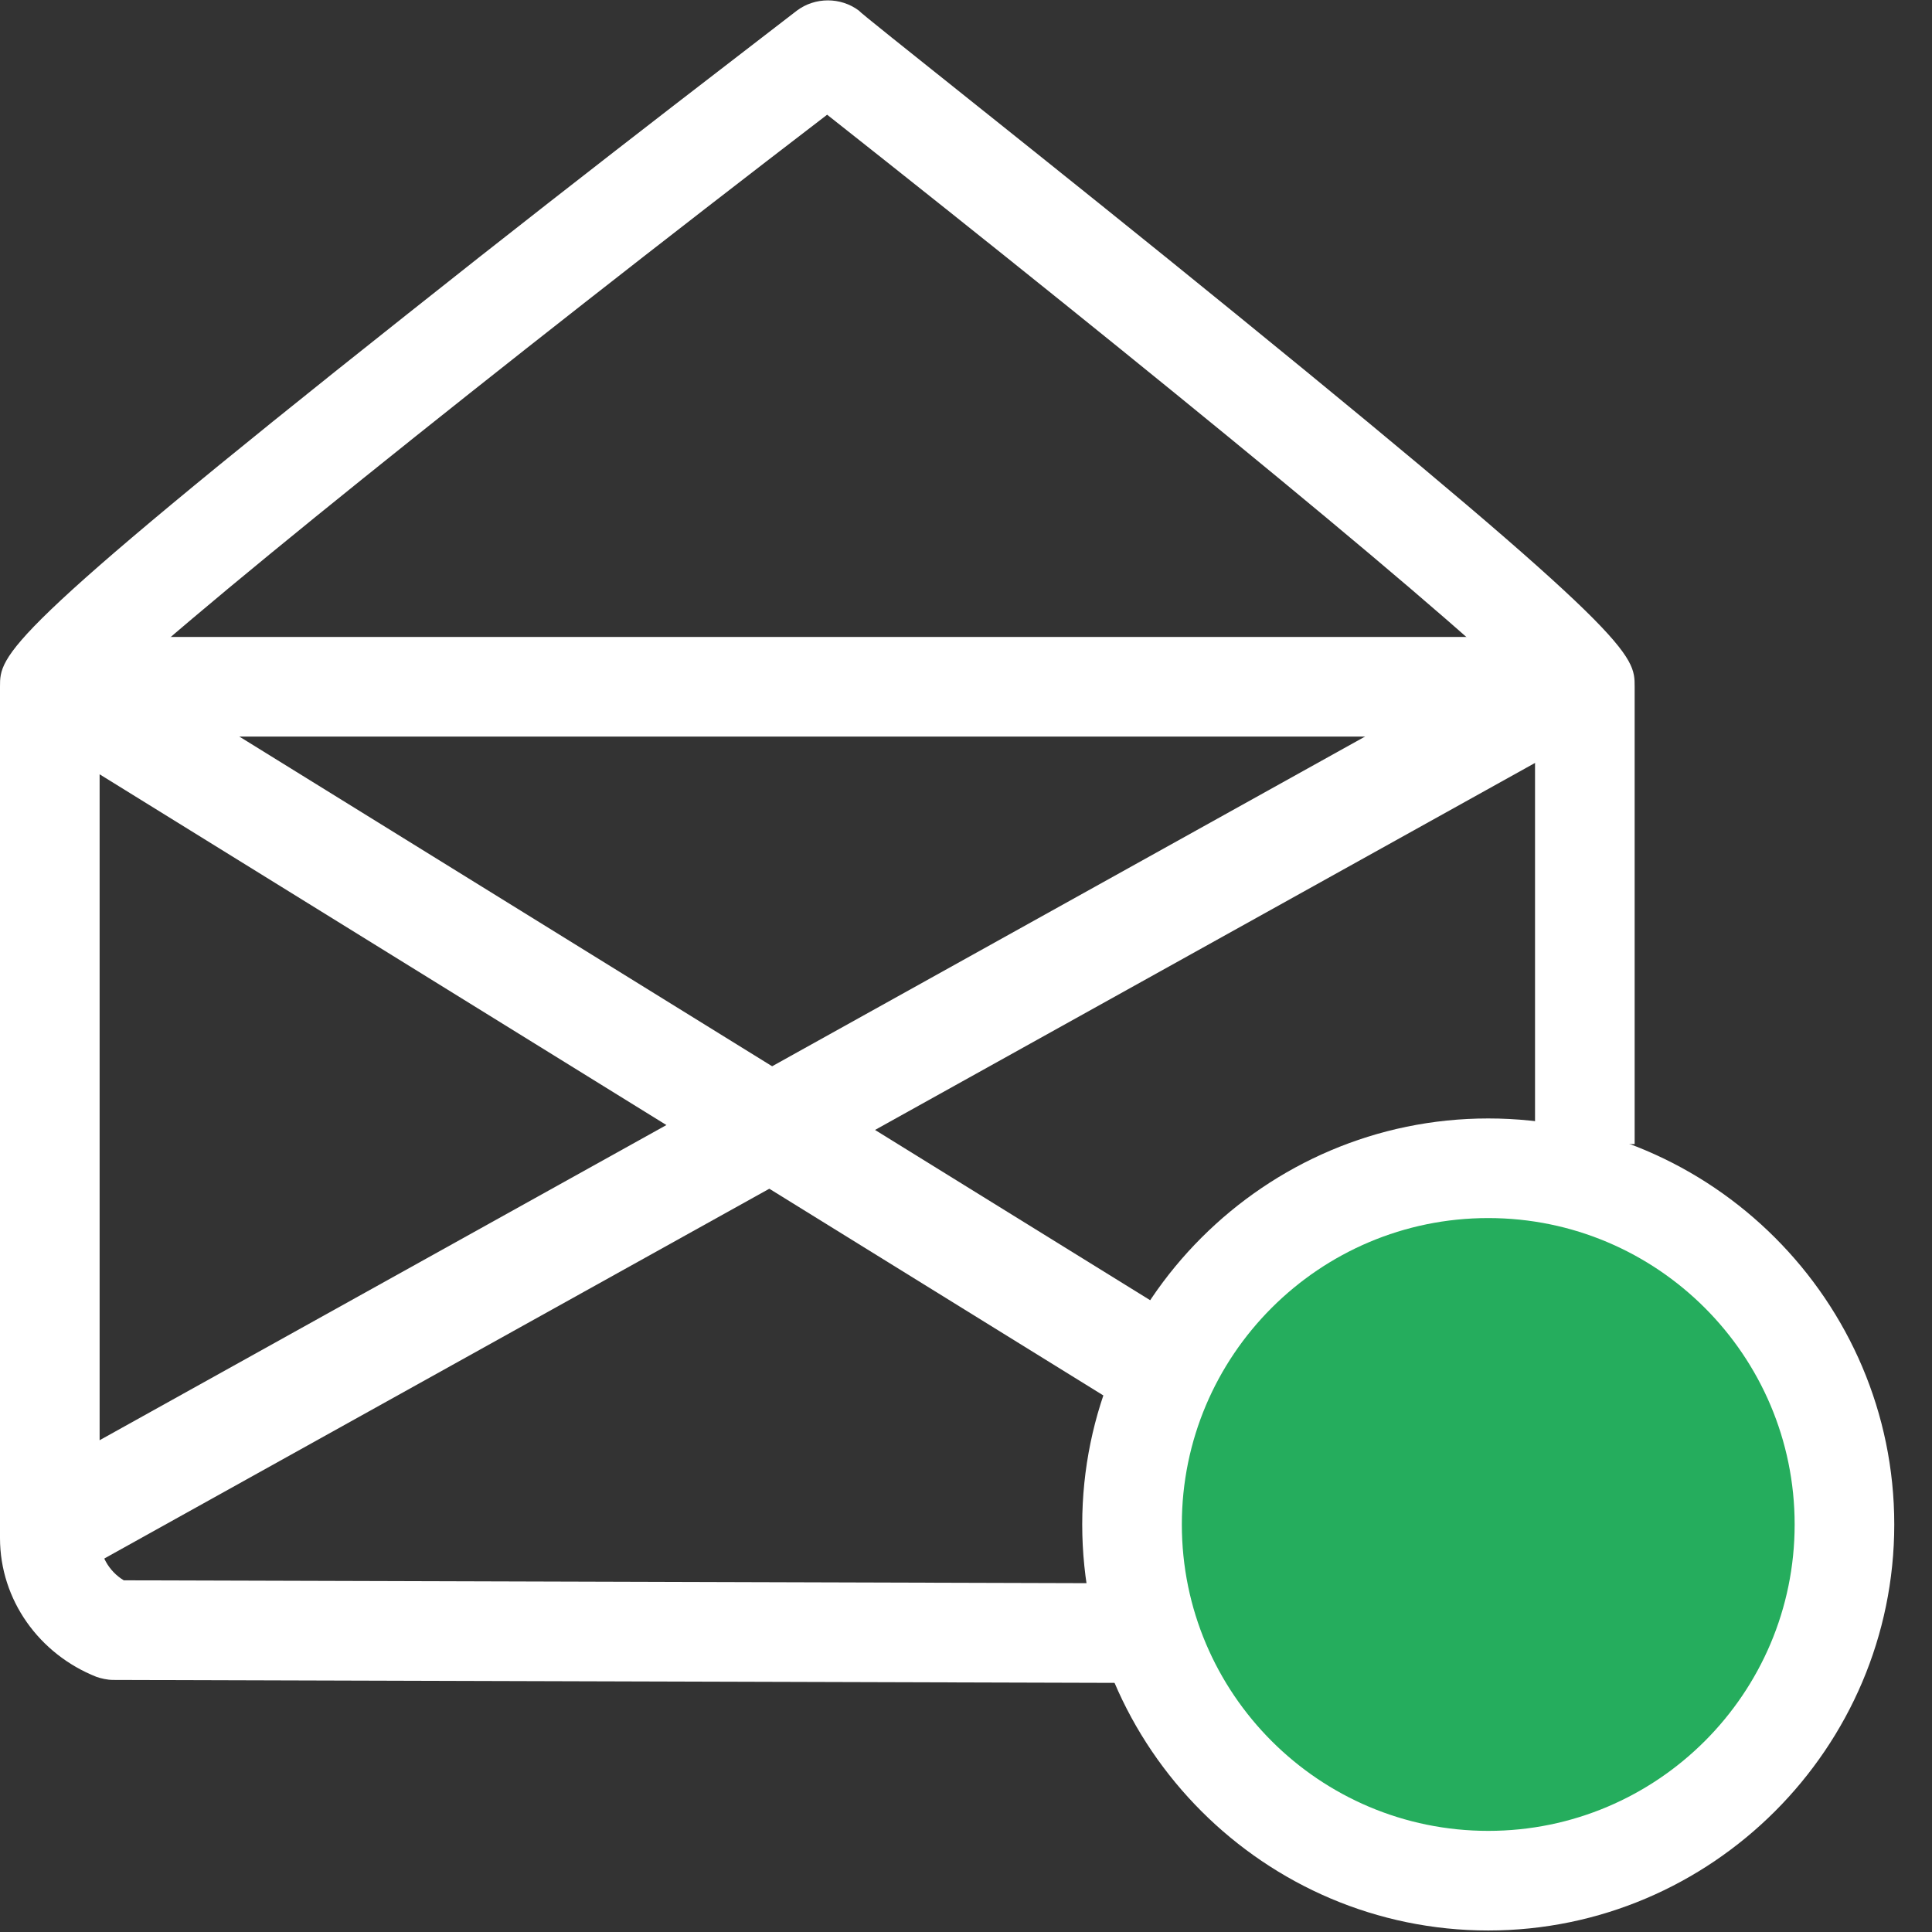
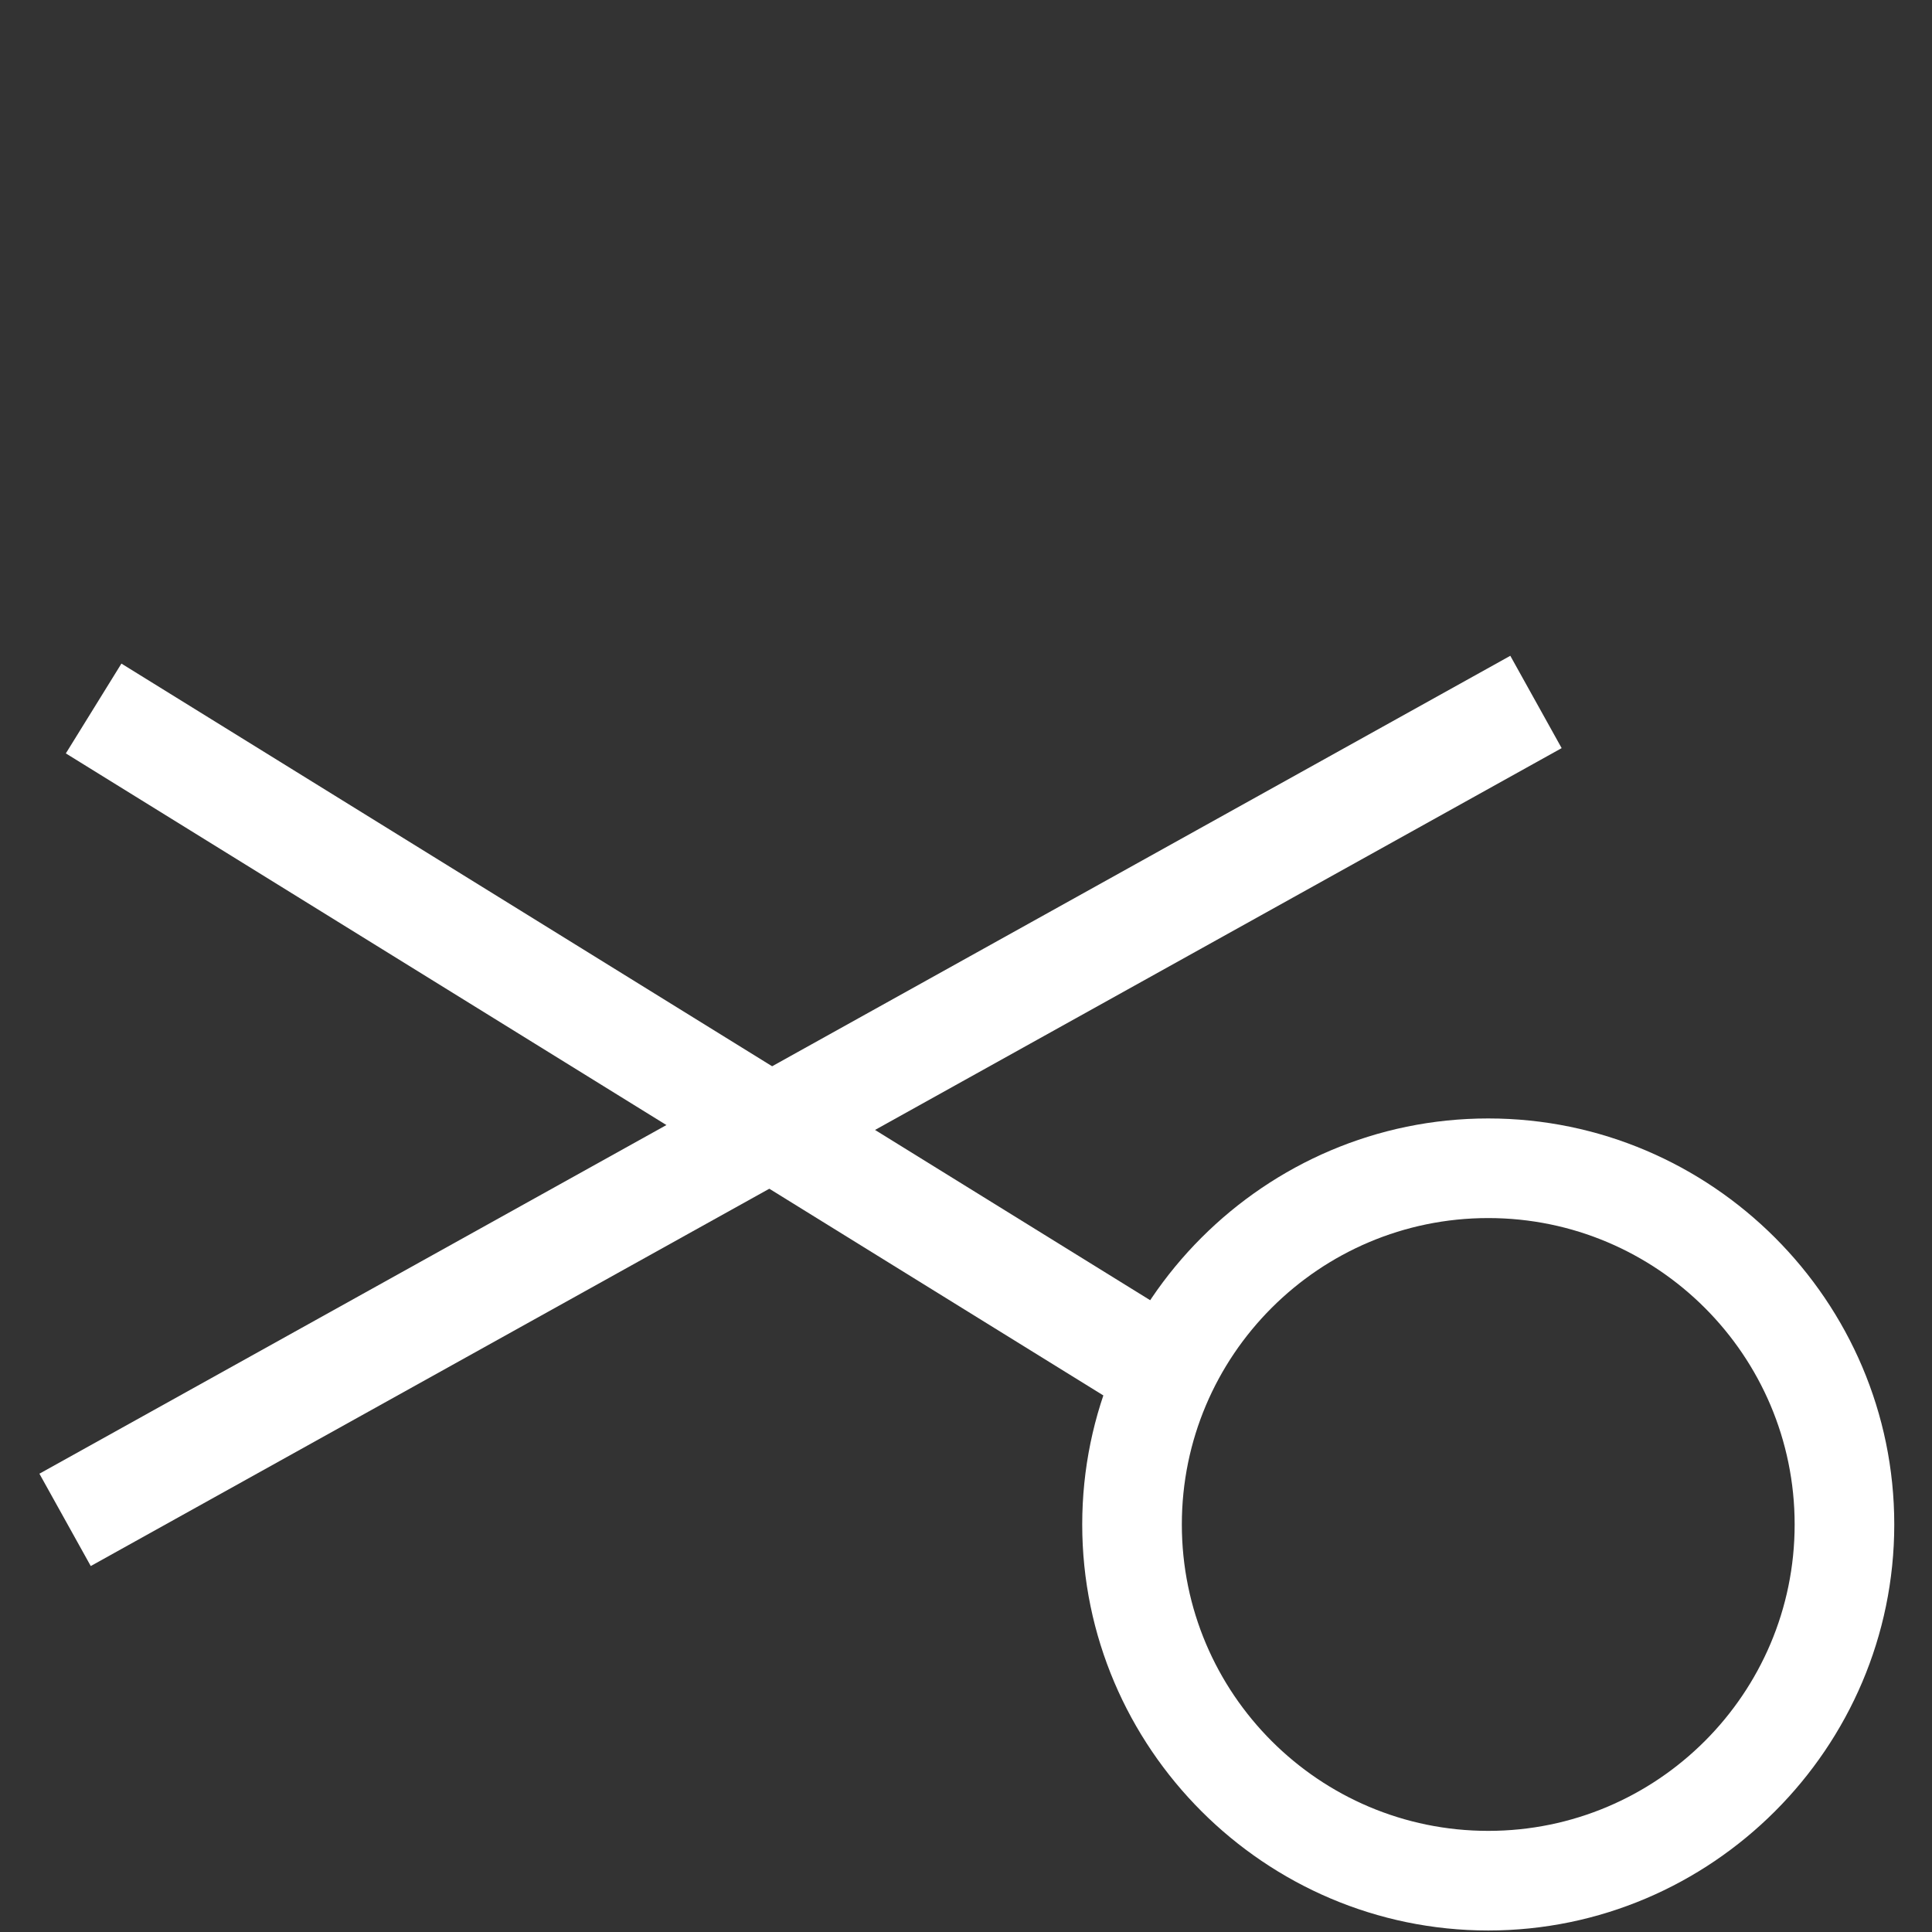
<svg xmlns="http://www.w3.org/2000/svg" x="0px" y="0px" viewBox="0 0 128 128">
  <rect x="0" y="0" width="128" height="128" fill="#333333" stroke="none" />
-   <circle fill="#25AD5D" cx="97.6" cy="101.1" r="23.4" />
  <g>
    <g>
      <g>
-         <path fill="#FFFFFF" d="M75.6,111.5l-68.1-0.2c-0.4,0-0.8-0.1-1.1-0.2C2.6,109.6,0,106,0,101.9V45.5c0-2.1,0-3.3,27-24.7c12.7-10.1,25.7-20,25.8-20.1c1.2-0.9,2.9-0.9,4.1,0C57,0.9,69.6,10.8,82,20.9c26.3,21.4,26.3,22.5,26.3,24.6v30.3h-6.6V46.5c-3.6-4.1-26-22.4-46.9-38.9C33.4,24,10.4,42.4,6.6,46.5v55.4c0,1.1,0.6,2.2,1.6,2.8l67.4,0.2L75.6,111.5z M6.2,47L6.2,47L6.2,47z" />
-       </g>
+         </g>
    </g>
  </g>
  <g>
    <g>
-       <rect x="3.3" y="42.2" fill="#FFFFFF" width="101.7" height="6.6" />
-     </g>
+       </g>
  </g>
  <g>
    <g>
      <path fill="#FFFFFF" d="M98.6,127.9c-14.8,0-26.9-12.1-26.9-26.9s12.1-26.9,26.9-26.9s26.9,12.1,26.9,26.9S113.4,127.9,98.6,127.9z M98.6,80.7c-11.2,0-20.3,9.1-20.3,20.3s9.1,20.3,20.3,20.3s20.3-9.1,20.3-20.3S109.8,80.7,98.6,80.7z" />
    </g>
  </g>
  <g>
    <rect x="38" y="27.3" transform="matrix(0.526 -0.85 0.85 0.526 -38.831 67.855)" fill="#FFFFFF" width="7" height="82.9" />
  </g>
  <g>
    <rect x="-2.7" y="70.1" transform="matrix(0.874 -0.486 0.486 0.874 -29.098 35.057)" fill="#FFFFFF" width="111.5" height="7" />
  </g>
</svg>